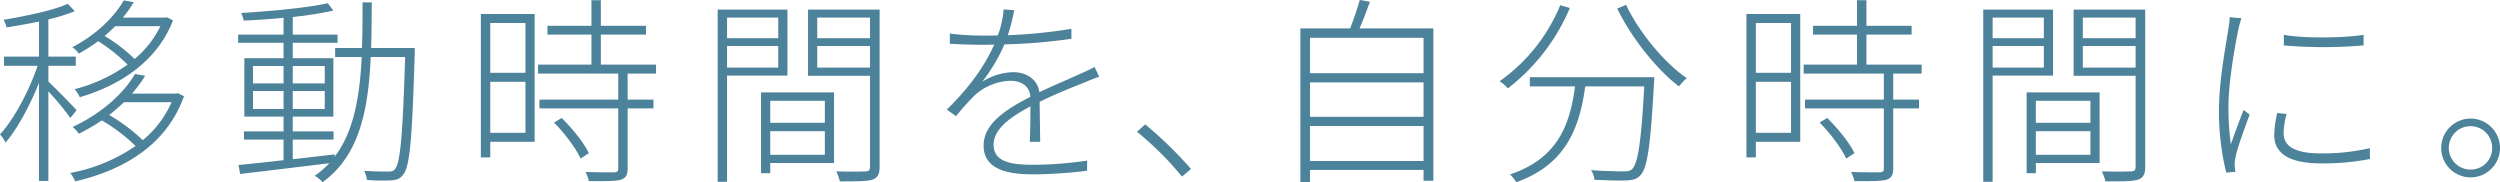
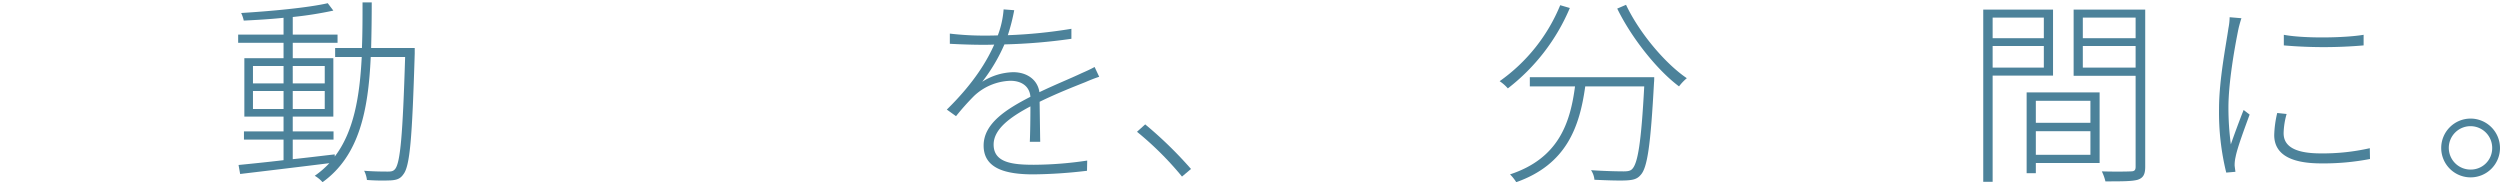
<svg xmlns="http://www.w3.org/2000/svg" width="965.668" height="70.367" viewBox="0 0 965.668 70.367">
  <g id="catch_copy" transform="translate(-464.69 -810.479)">
-     <path id="パス_691" data-name="パス 691" d="M491.879,856.051a106.611,106.611,0,0,0-8.5-10.273v34.6h-3.63V842.457c-3.477,8.805-8.42,17.843-12.9,23.1a14.339,14.339,0,0,0-2.163-3.167c5.33-5.716,11.278-16.838,14.522-26.494H466.235v-3.552h13.518V818.821c-4.171.85-8.574,1.622-12.514,2.24a12.8,12.8,0,0,0-1.158-2.935c8.728-1.467,19.232-3.63,24.794-6.179l2.7,2.858a69.691,69.691,0,0,1-10.2,3.166v14.368h10.582v3.552H483.383v6.1c2.24,2.086,9.268,9.192,10.89,11.046Zm43.873-8.419c-6.8,19.233-23.945,28.733-42.019,32.9a12.846,12.846,0,0,0-1.931-3.244,65.185,65.185,0,0,0,25.257-10.427,68.762,68.762,0,0,0-13.053-9.887,74.562,74.562,0,0,1-8.883,5.175,9.711,9.711,0,0,0-2.395-2.626c11.819-5.484,20.161-13.595,24.1-20.469l3.939.7a49.21,49.21,0,0,1-5.1,6.874h17.07l.618-.155ZM531.5,818.358c-6.179,16.143-21.086,25.335-35.993,29.66a11.86,11.86,0,0,0-2.009-3.09,61.025,61.025,0,0,0,20.469-9.5,66.3,66.3,0,0,0-11.355-9.037,65.3,65.3,0,0,1-7.492,4.788,10.7,10.7,0,0,0-2.472-2.471c9.656-5.021,16.452-12.126,19.851-18.074l3.862.7a45.1,45.1,0,0,1-4.248,5.948h16.375l.617-.155Zm-22.322,2.24c-1.313,1.313-2.626,2.549-4.094,3.785a59.309,59.309,0,0,1,11.586,8.882,37.808,37.808,0,0,0,9.964-12.667Zm3.4,29.351a72.941,72.941,0,0,1-5.716,4.943,67.717,67.717,0,0,1,12.977,9.733,39.657,39.657,0,0,0,11.123-14.676Z" fill="#4c829a" />
    <path id="パス_692" data-name="パス 692" d="M624.884,831.18c-1,32.981-1.854,43.486-4.4,46.653-1.159,1.7-2.549,2.163-4.79,2.317a78.094,78.094,0,0,1-9.268-.154,10.461,10.461,0,0,0-1.081-3.554c4.015.31,7.723.31,9.191.31,1.39,0,2.085-.155,2.781-1,2.008-2.472,2.935-13.131,3.862-43.255H607.892c-.927,20.546-4.4,38.156-18.616,48.353a11.96,11.96,0,0,0-3.012-2.472,34.563,34.563,0,0,0,5.638-4.866c-12.435,1.544-25.334,3.089-34.449,4.171l-.617-3.476c4.711-.464,10.813-1.082,17.379-1.854v-7.955H558.921v-3.167h15.294v-5.716h-15.14V832.957h15.14v-5.948H556.682v-3.167h17.533v-6.488c-5.176.541-10.582.85-15.371,1.082a13.158,13.158,0,0,0-1-2.936c11.354-.7,25.721-2.008,33.445-3.784l2.162,2.857a143.271,143.271,0,0,1-15.679,2.472v6.8h17.3v3.167h-17.3v5.948h15.679v22.554H577.768v5.716h15.756v3.167H577.768v7.569c5.252-.541,10.813-1.236,16.22-1.854v.85c7.415-9.732,9.655-23.25,10.427-38.466H594.143v-3.475h10.35c.232-5.716.232-11.586.232-17.612h3.552q0,9.039-.231,17.612h16.838ZM562.4,842.688h11.818v-6.72H562.4Zm11.818,2.936H562.4v6.951h11.818Zm3.553-2.936h12.358v-6.72H577.768Zm12.358,2.936H577.768v6.951h12.358Z" fill="#4c829a" />
-     <path id="パス_693" data-name="パス 693" d="M671.209,865.243H654.062v6.024h-3.63V815.886h20.777Zm-17.147-26.649h13.595V819.362H654.062Zm13.595,3.477H654.062v19.7h13.595Zm39.469-3.167v10.041h9.964v3.4h-9.964v23.172c0,2.549-.695,3.786-2.7,4.4-2.008.541-5.716.541-12.281.541a13.422,13.422,0,0,0-1.313-3.553c5.33.154,9.733.154,10.968.154,1.391-.077,1.7-.463,1.7-1.545V852.343H673.063v-3.4h30.432V838.9H672.523v-3.476h20.623V823.842H676.153v-3.4h16.993v-9.887h3.63v9.887h17.456v3.4H696.776v11.586h21.318V838.9Zm-25.489,17.147c4.171,4.095,8.728,9.732,10.5,13.595l-3.166,2.085c-1.777-3.862-6.1-9.731-10.274-13.9Z" fill="#4c829a" />
-     <path id="パス_694" data-name="パス 694" d="M745.527,839.677v41.014H741.9v-66.5h26.957v25.49Zm0-14.445H765.3v-7.956H745.527Zm19.774,3.013H745.528v8.342H765.3Zm21.55,45.186h-24.64v3.939h-3.553V846.165h28.193Zm-24.64-15.526H783.3v-8.5H762.211Zm21.086,3.244H762.211v9.114H783.3ZM804.461,874.9c0,2.935-.772,4.326-2.935,5.02-2.163.618-6.1.618-12.436.618a18.09,18.09,0,0,0-1.39-3.862c5.175.155,9.81.078,11.2,0,1.391,0,1.855-.463,1.855-1.776V839.754H776.81V814.187h27.651Zm-24.1-49.666h20.392v-7.956H780.362Zm20.392,3.013H780.362v8.342h20.392Z" fill="#4c829a" />
    <path id="パス_695" data-name="パス 695" d="M853.977,824.074a193.223,193.223,0,0,0,24.562-2.472v3.862a216.46,216.46,0,0,1-25.875,2.163,66.648,66.648,0,0,1-8.574,14.444,23.142,23.142,0,0,1,11.972-3.708c5.253,0,9.424,2.858,10.119,7.724,6.1-2.935,11.74-5.175,16.3-7.338,1.932-.849,3.321-1.467,5.02-2.394l1.778,3.784c-1.7.541-3.631,1.314-5.407,2.086-4.867,1.931-11.122,4.4-17.611,7.57.077,4.479.155,11.586.232,15.448h-4.017c.154-3.321.232-9.347.232-13.672-7.878,4.171-14.212,8.806-14.212,14.753,0,7.029,7.338,7.8,15.6,7.8a142.434,142.434,0,0,0,20.546-1.622l-.077,3.939a184.949,184.949,0,0,1-20.7,1.391c-10.428,0-19.234-2.086-19.234-11.123,0-8.573,8.806-14.057,17.92-18.769l.155-.077c-.309-4.017-3.4-6.18-7.724-6.18a21.376,21.376,0,0,0-14.058,5.87,95.781,95.781,0,0,0-6.952,7.8l-3.553-2.549c11.046-10.814,15.834-19.542,18.306-25.1-1.622.077-3.167.077-4.634.077-3.476,0-8.264-.154-12.512-.386v-3.939a110.98,110.98,0,0,0,12.744.772c1.853,0,3.785,0,5.793-.077a36.024,36.024,0,0,0,2.24-10.041l4.094.309a74.446,74.446,0,0,1-2.472,9.655" fill="#4c829a" />
    <path id="パス_696" data-name="パス 696" d="M903.878,861.381l3.166-2.858a153.594,153.594,0,0,1,17.688,17.225l-3.475,2.935a122.35,122.35,0,0,0-17.379-17.3" fill="#4c829a" />
-     <path id="パス_697" data-name="パス 697" d="M1018.351,821.448V880.3h-3.786v-4.171H970.693v4.712h-3.707v-59.4h19.233c1.312-3.4,2.857-7.879,3.707-10.969l3.939.7c-1.235,3.4-2.7,7.261-4.016,10.273Zm-47.658,17.3h43.872V825.079H970.693Zm0,16.838h43.872V842.3H970.693Zm43.872,3.553H970.693v13.518h43.872Z" fill="#4c829a" />
    <path id="パス_698" data-name="パス 698" d="M1071.064,813.569a77,77,0,0,1-23.944,31.052,15.85,15.85,0,0,0-3.167-2.783,67.094,67.094,0,0,0,23.4-29.35Zm32.6,26.725s0,1.468-.078,2.009c-1.312,24.176-2.548,32.982-5.174,35.761-1.313,1.545-2.781,1.932-5.329,2.086-2.472.155-7.493,0-12.514-.232a7.93,7.93,0,0,0-1.313-3.708c5.562.388,10.737.464,12.513.464,1.622,0,2.626-.154,3.321-.849,2.241-2.162,3.553-10.274,4.712-31.977h-22.786c-2.163,15.6-7.183,30.123-26.647,37a17.046,17.046,0,0,0-2.4-3.013c18.77-6.18,23.249-19.851,25.1-33.985h-17.456v-3.554Zm-10.891-27.961c5.1,10.813,15.14,22.709,23.481,28.348a19.511,19.511,0,0,0-3.012,3.167c-8.419-6.258-18.383-18.769-23.867-30.048Z" fill="#4c829a" />
-     <path id="パス_699" data-name="パス 699" d="M1160.064,865.243h-17.147v6.024h-3.63V815.886h20.777Zm-17.147-26.649h13.595V819.362h-13.595Zm13.595,3.477h-13.595v19.7h13.595Zm39.469-3.167v10.041h9.964v3.4h-9.964v23.172c0,2.549-.695,3.786-2.7,4.4-2.008.541-5.716.541-12.281.541a13.42,13.42,0,0,0-1.313-3.553c5.33.154,9.733.154,10.968.154,1.391-.077,1.7-.463,1.7-1.545V852.343h-30.432v-3.4h30.432V838.9h-30.972v-3.476H1182V823.842h-16.993v-3.4H1182v-9.887h3.63v9.887h17.456v3.4h-17.456v11.586h21.318V838.9Zm-25.489,17.147c4.171,4.095,8.728,9.732,10.5,13.595l-3.166,2.085c-1.777-3.862-6.1-9.731-10.274-13.9Z" fill="#4c829a" />
    <path id="パス_700" data-name="パス 700" d="M1234.382,839.677v41.014h-3.631v-66.5h26.957v25.49Zm0-14.445h19.773v-7.956h-19.773Zm19.773,3.013h-19.773v8.342h19.773Zm21.55,45.186h-24.64v3.939h-3.552V846.165H1275.7Zm-24.64-15.526h21.086v-8.5h-21.086Zm21.086,3.244h-21.086v9.114h21.086Zm21.164,13.749c0,2.935-.772,4.326-2.934,5.02-2.163.618-6.1.618-12.437.618a18.08,18.08,0,0,0-1.389-3.862c5.174.155,9.809.078,11.2,0,1.391,0,1.854-.463,1.854-1.776V839.754h-23.944V814.187h27.651Zm-24.1-49.666h20.392v-7.956h-20.392Zm20.391,3.013h-20.392v8.342h20.392Z" fill="#4c829a" />
    <path id="パス_701" data-name="パス 701" d="M1329.322,821.679c-1.7,8.342-3.862,21.164-3.862,30.357a109.976,109.976,0,0,0,.927,14.212c1.391-4.018,3.554-9.81,4.943-13.287l2.318,1.777c-1.777,4.866-4.789,12.9-5.407,16.3a13.874,13.874,0,0,0-.386,3.4c.077.773.231,1.7.309,2.4l-3.553.307a97.387,97.387,0,0,1-2.781-24.638c0-11.2,2.7-24.562,3.63-31.128a22.792,22.792,0,0,0,.464-4.248l4.557.385c-.386,1.159-.85,2.782-1.159,4.171m17.457,40.242c0,3.63,2.163,7.8,14.289,7.8a81.991,81.991,0,0,0,19-2.009l.077,4.171a94.024,94.024,0,0,1-18.847,1.7c-12.745,0-18.151-4.094-18.151-10.969a41.109,41.109,0,0,1,1.158-8.5l3.631.385a29.029,29.029,0,0,0-1.159,7.415m30.9-38v4.095a178.8,178.8,0,0,1-30.819,0v-4.095c7.724,1.467,23.481,1.236,30.819,0" fill="#4c829a" />
    <path id="パス_702" data-name="パス 702" d="M1430.358,867.637A11.354,11.354,0,1,1,1419,856.283a11.373,11.373,0,0,1,11.355,11.354m-3.013,0a8.381,8.381,0,1,0-8.342,8.342,8.259,8.259,0,0,0,8.342-8.342" fill="#4c829a" />
  </g>
</svg>